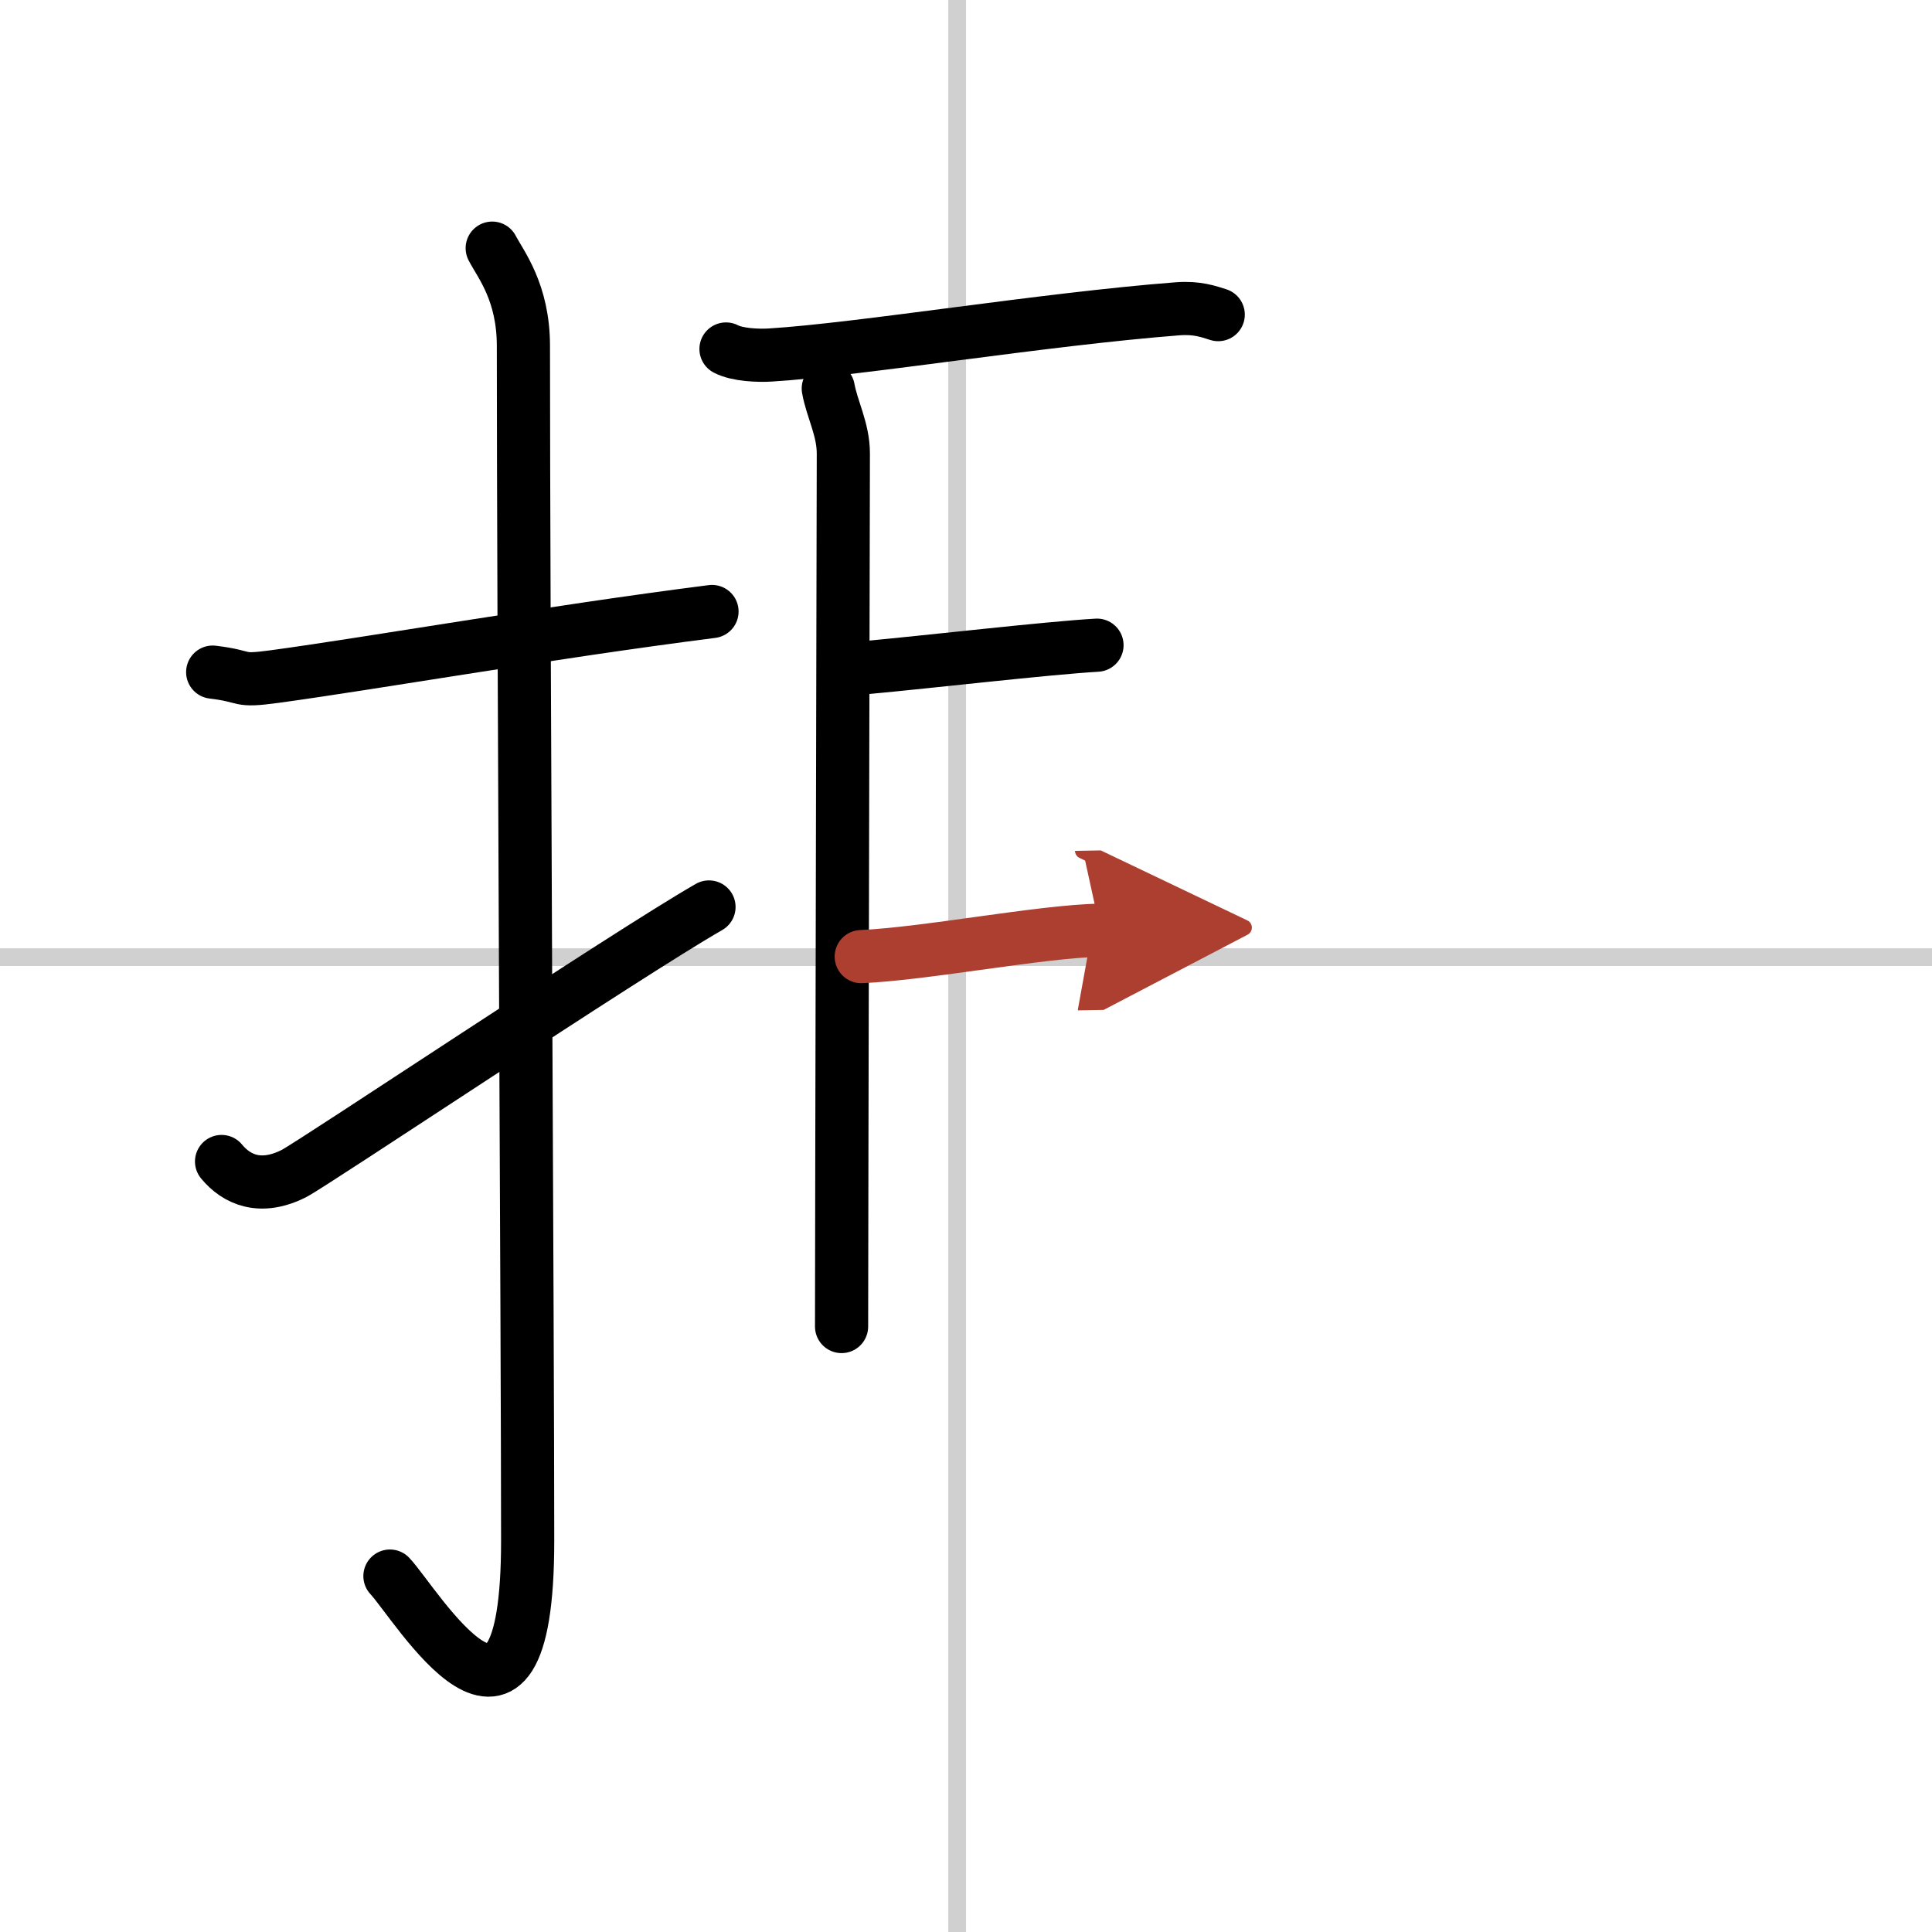
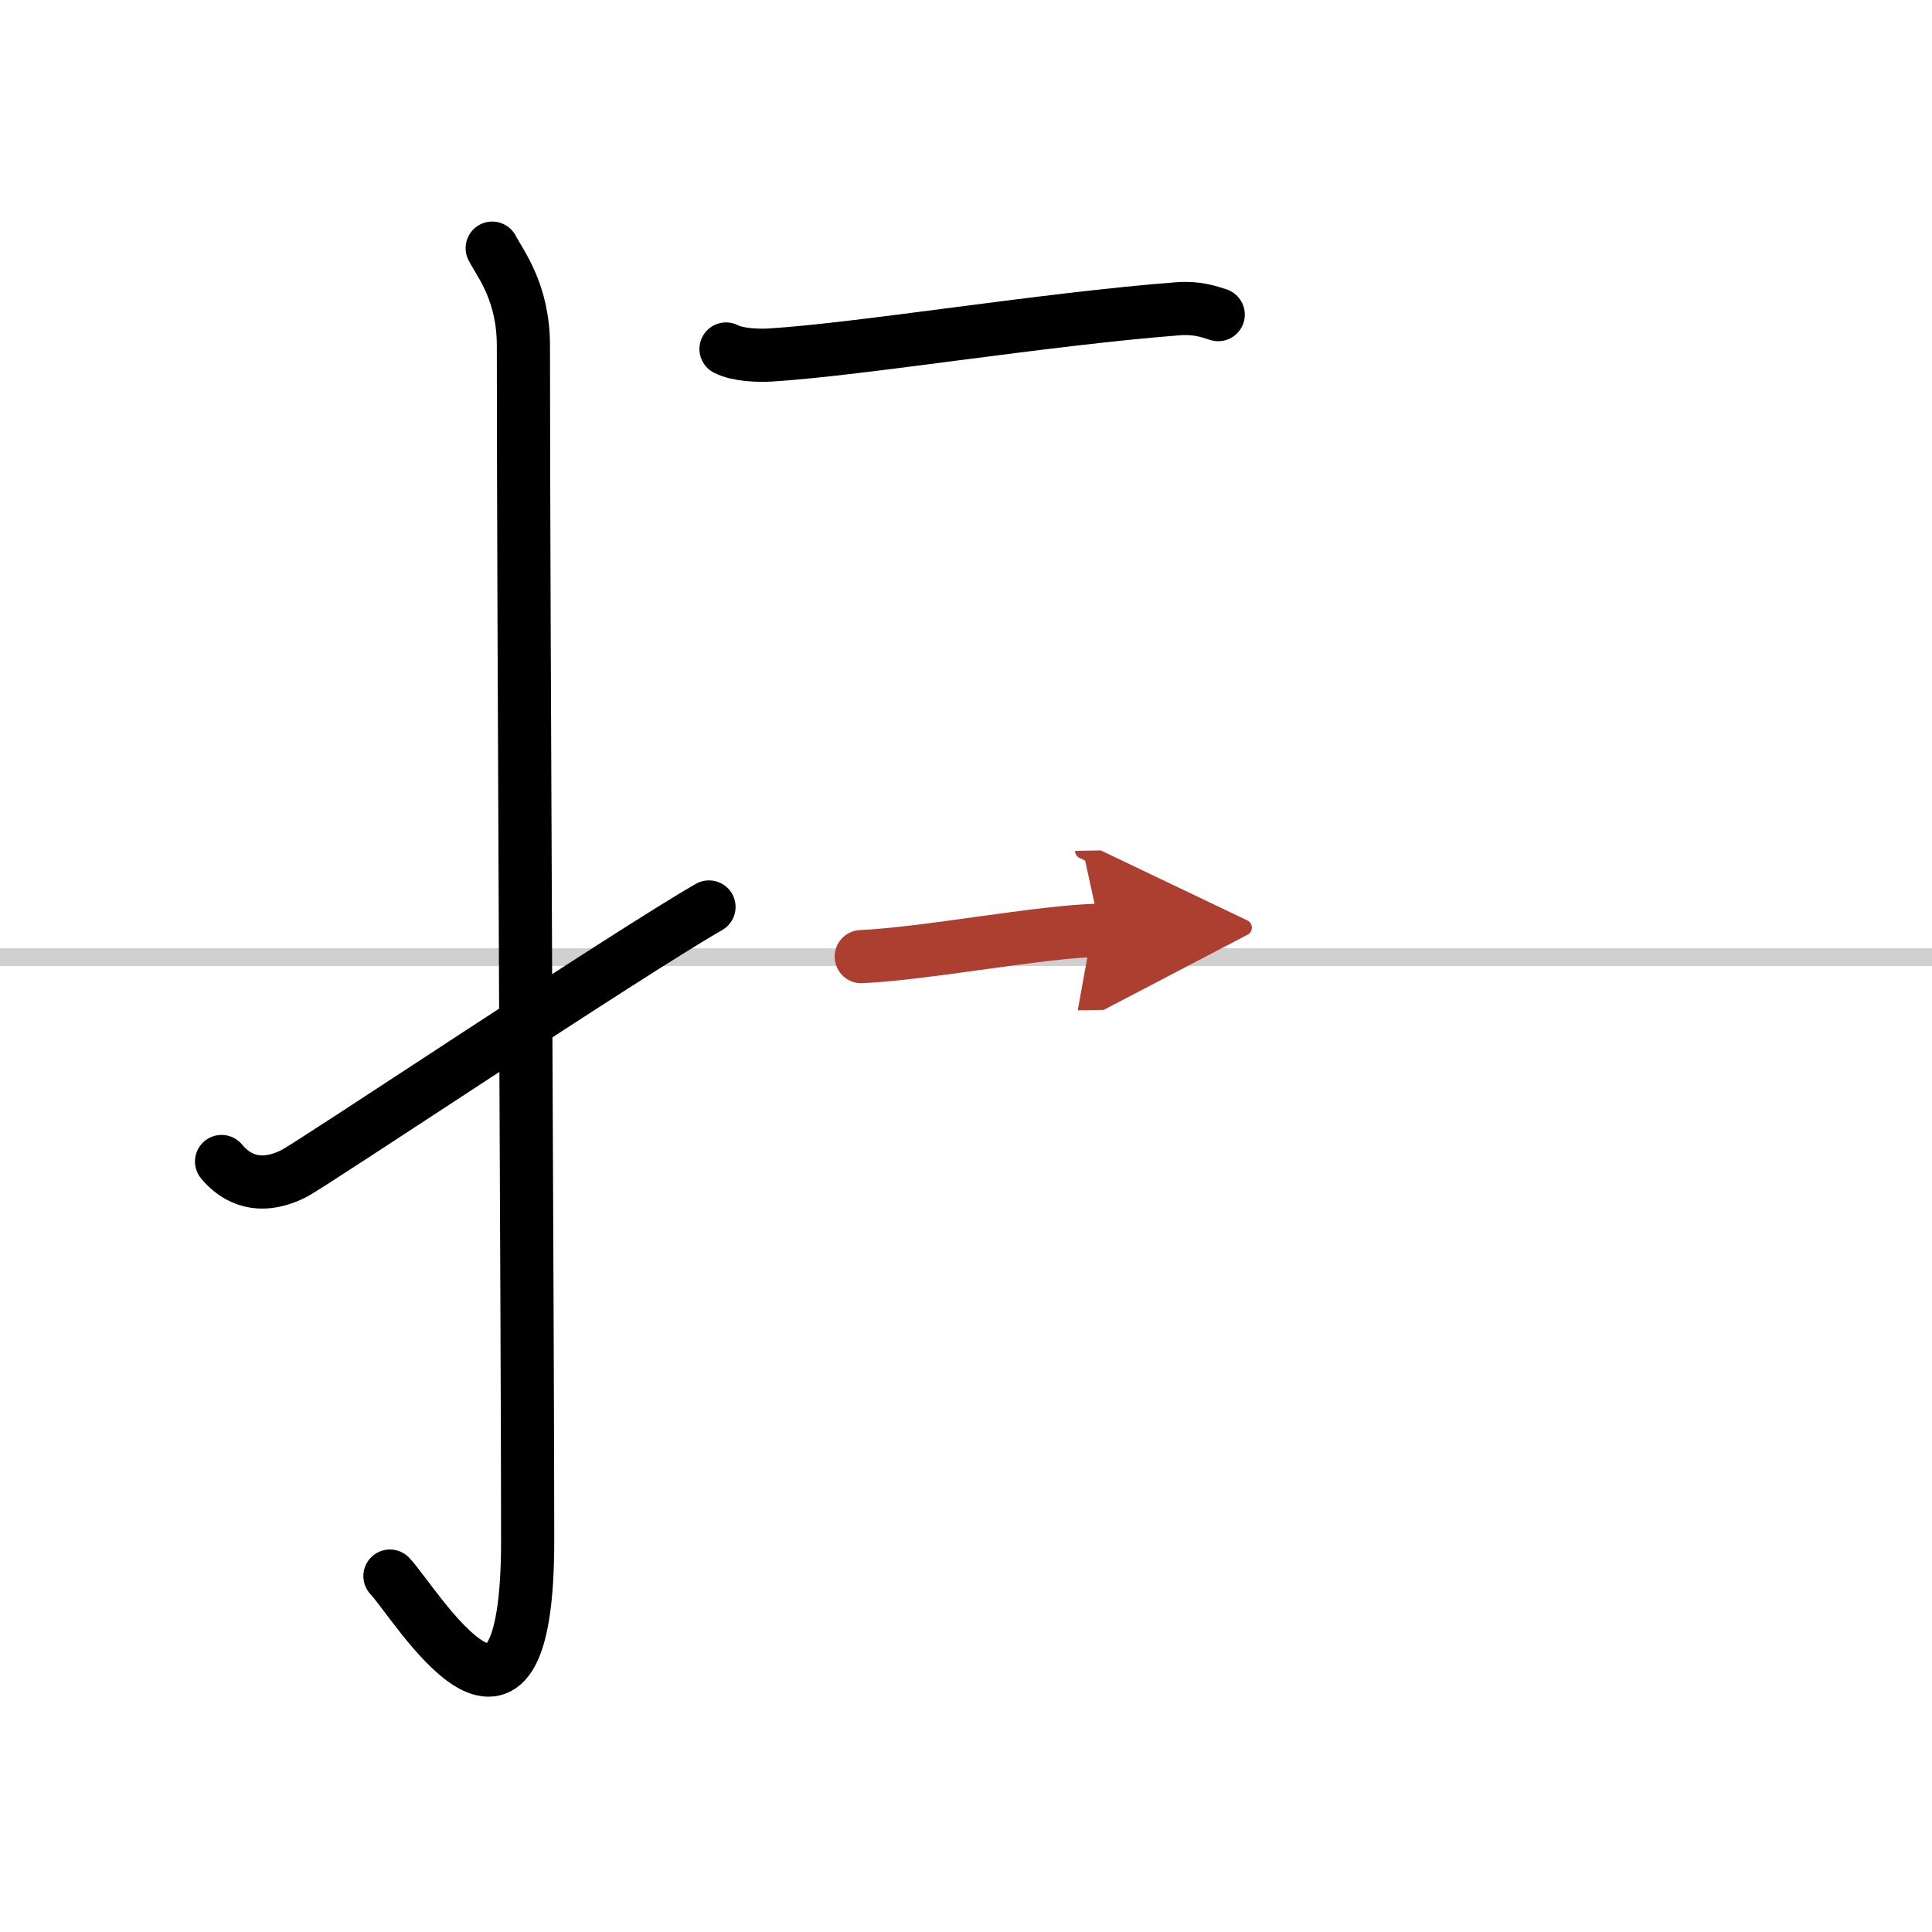
<svg xmlns="http://www.w3.org/2000/svg" width="400" height="400" viewBox="0 0 109 109">
  <defs>
    <marker id="a" markerWidth="4" orient="auto" refX="1" refY="5" viewBox="0 0 10 10">
      <polyline points="0 0 10 5 0 10 1 5" fill="#ad3f31" stroke="#ad3f31" />
    </marker>
  </defs>
  <g fill="none" stroke="#000" stroke-linecap="round" stroke-linejoin="round" stroke-width="3">
-     <rect width="100%" height="100%" fill="#fff" stroke="#fff" />
-     <line x1="54" x2="54" y2="109" stroke="#d0d0d0" stroke-width="1" />
    <line x2="109" y1="54" y2="54" stroke="#d0d0d0" stroke-width="1" />
-     <path d="m12 37.92c2.08 0.25 1.27 0.55 3.5 0.25 5.5-0.75 15.5-2.5 24.67-3.67" />
    <path d="m27.77 14c0.48 0.92 1.76 2.49 1.76 5.52 0 15.23 0.24 55.96 0.24 67.4 0 14.25-6.32 3.53-7.77 2" />
    <path d="m12.5 65.53c0.85 1.03 2.2 1.63 4.08 0.68 1.1-0.56 18.73-12.35 23.42-15.04" />
    <path d="m40.96 19.69c0.65 0.34 1.83 0.38 2.49 0.34 5.15-0.32 15.38-2.02 23.01-2.61 1.08-0.08 1.73 0.16 2.27 0.33" />
-     <path d="m46.73 21.92c0.21 1.17 0.85 2.3 0.85 3.67s-0.1 44.32-0.1 49.25" />
-     <path d="m48.8 37.67c3.7-0.34 10.2-1.1 13.09-1.27" />
    <path d="m48.59 53.97c3.66-0.16 10.16-1.43 13.49-1.49" marker-end="url(#a)" stroke="#ad3f31" />
  </g>
</svg>